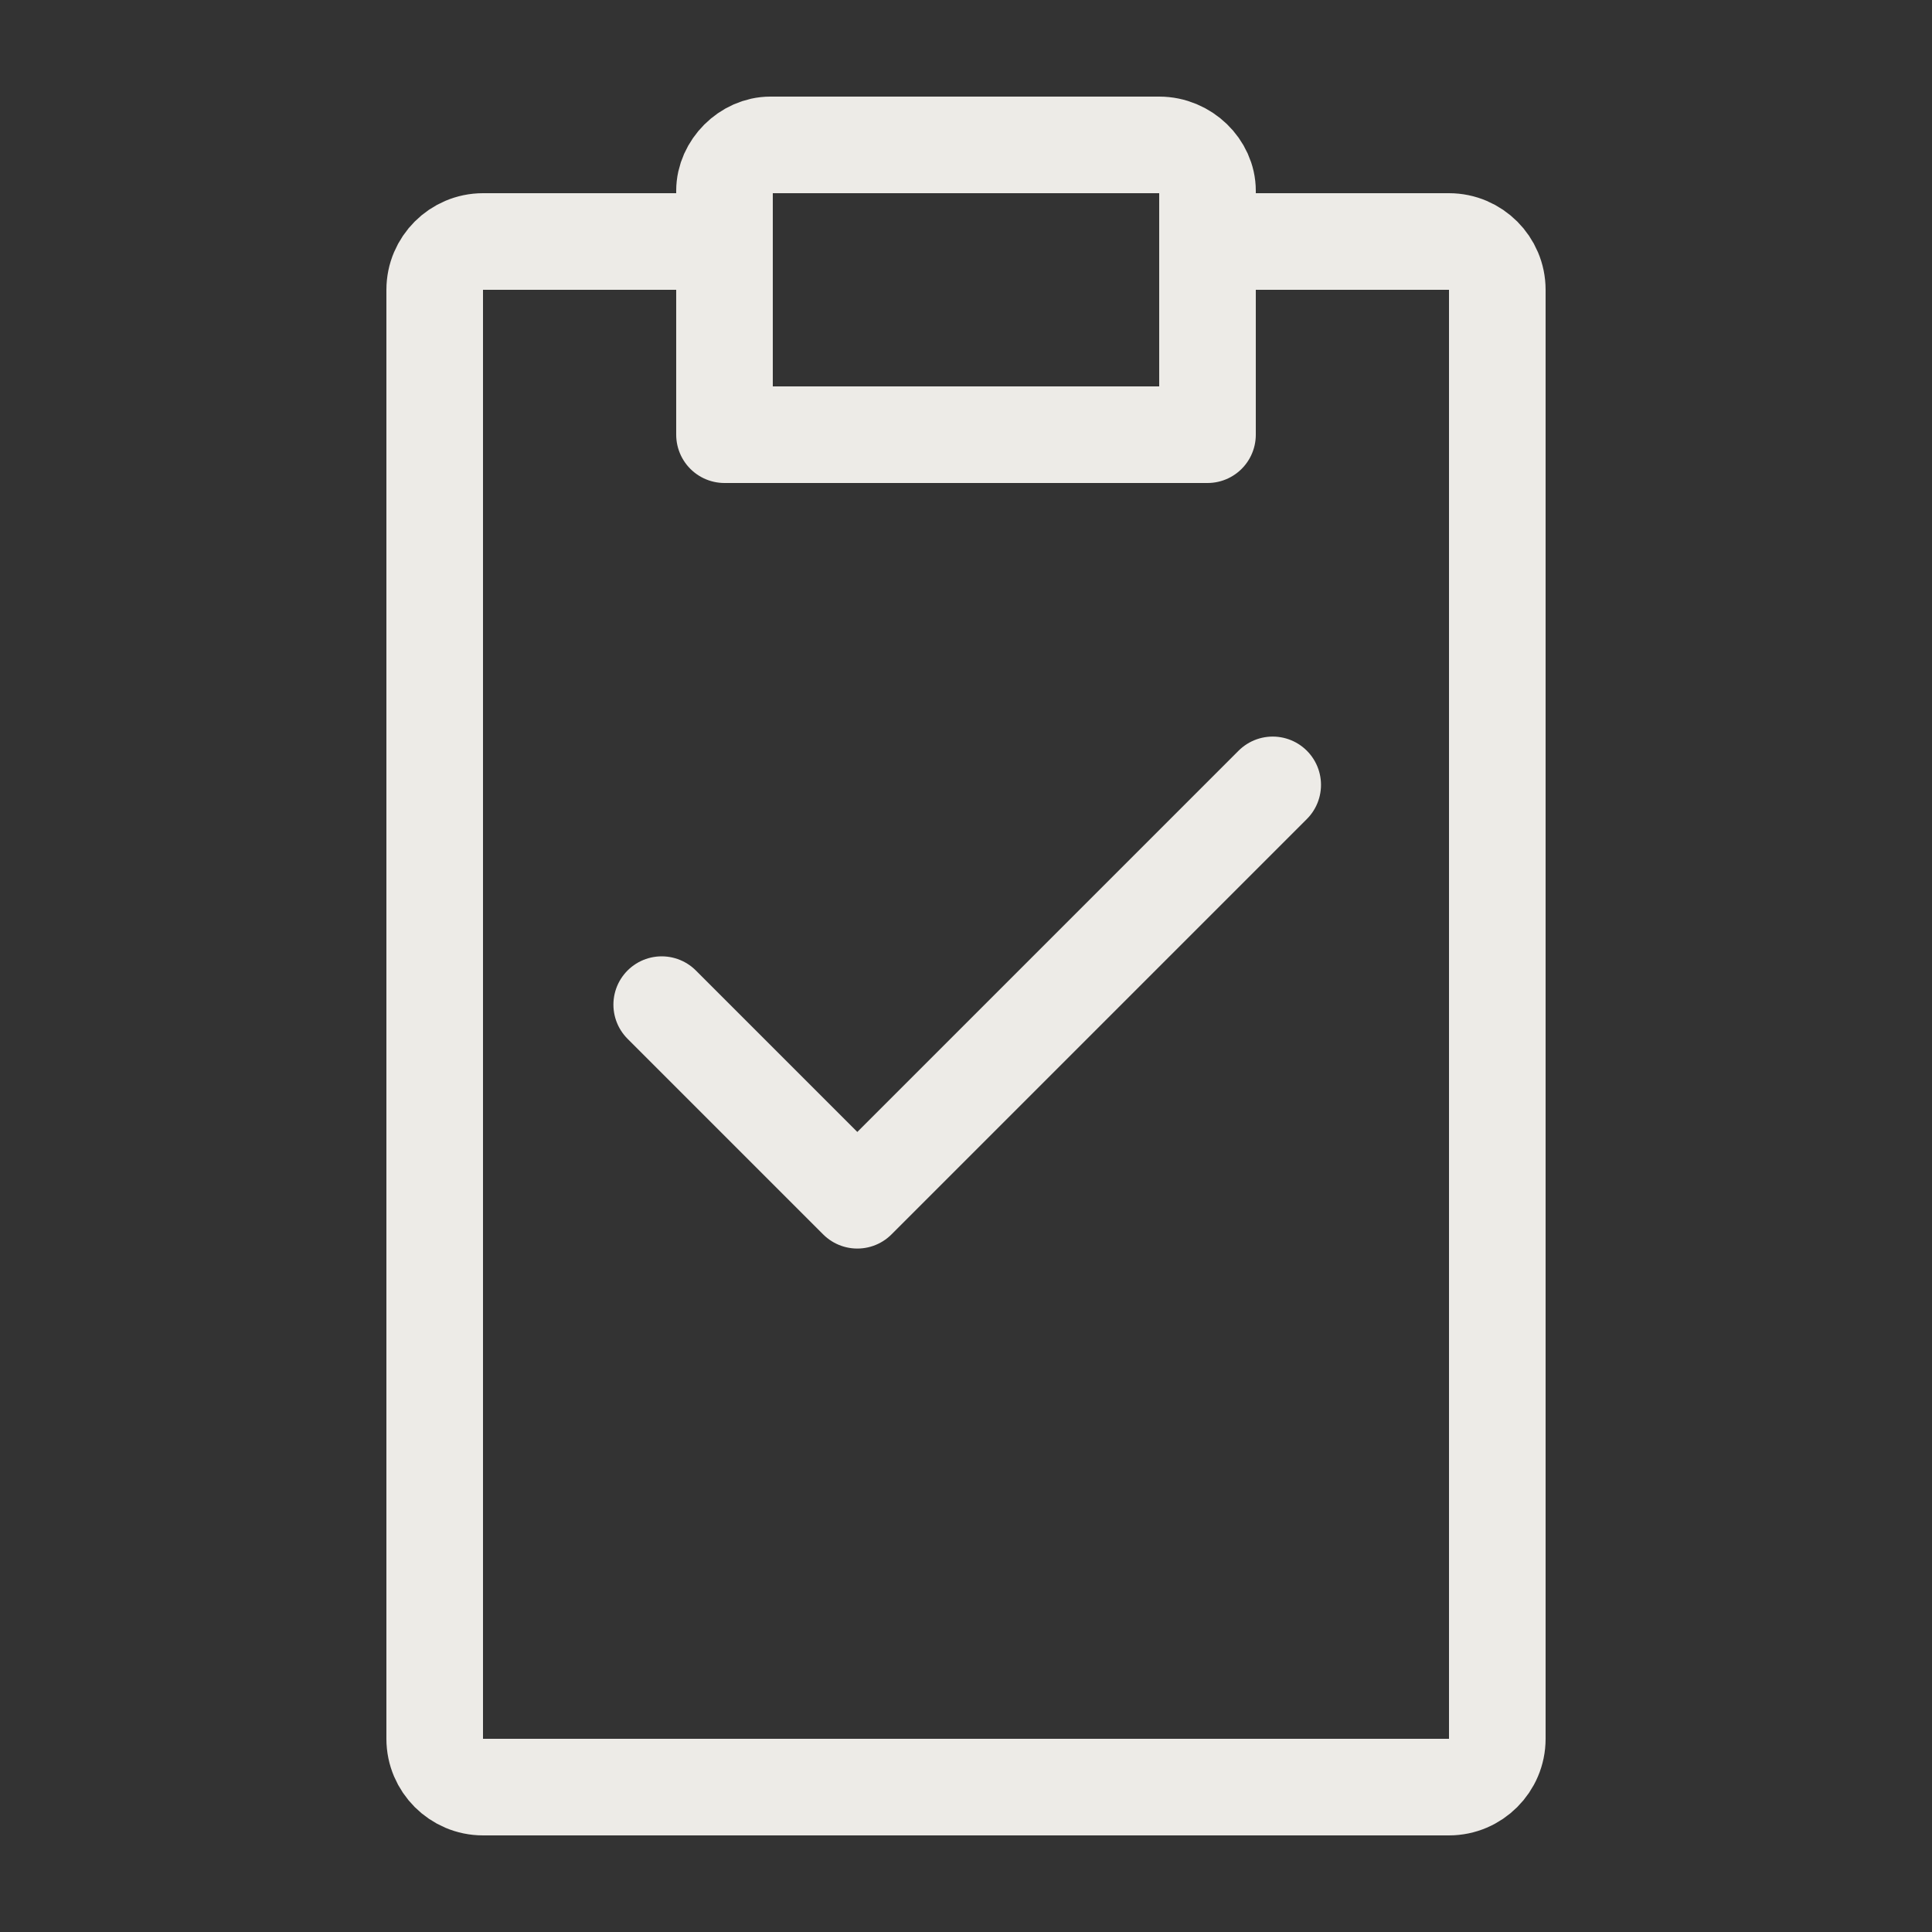
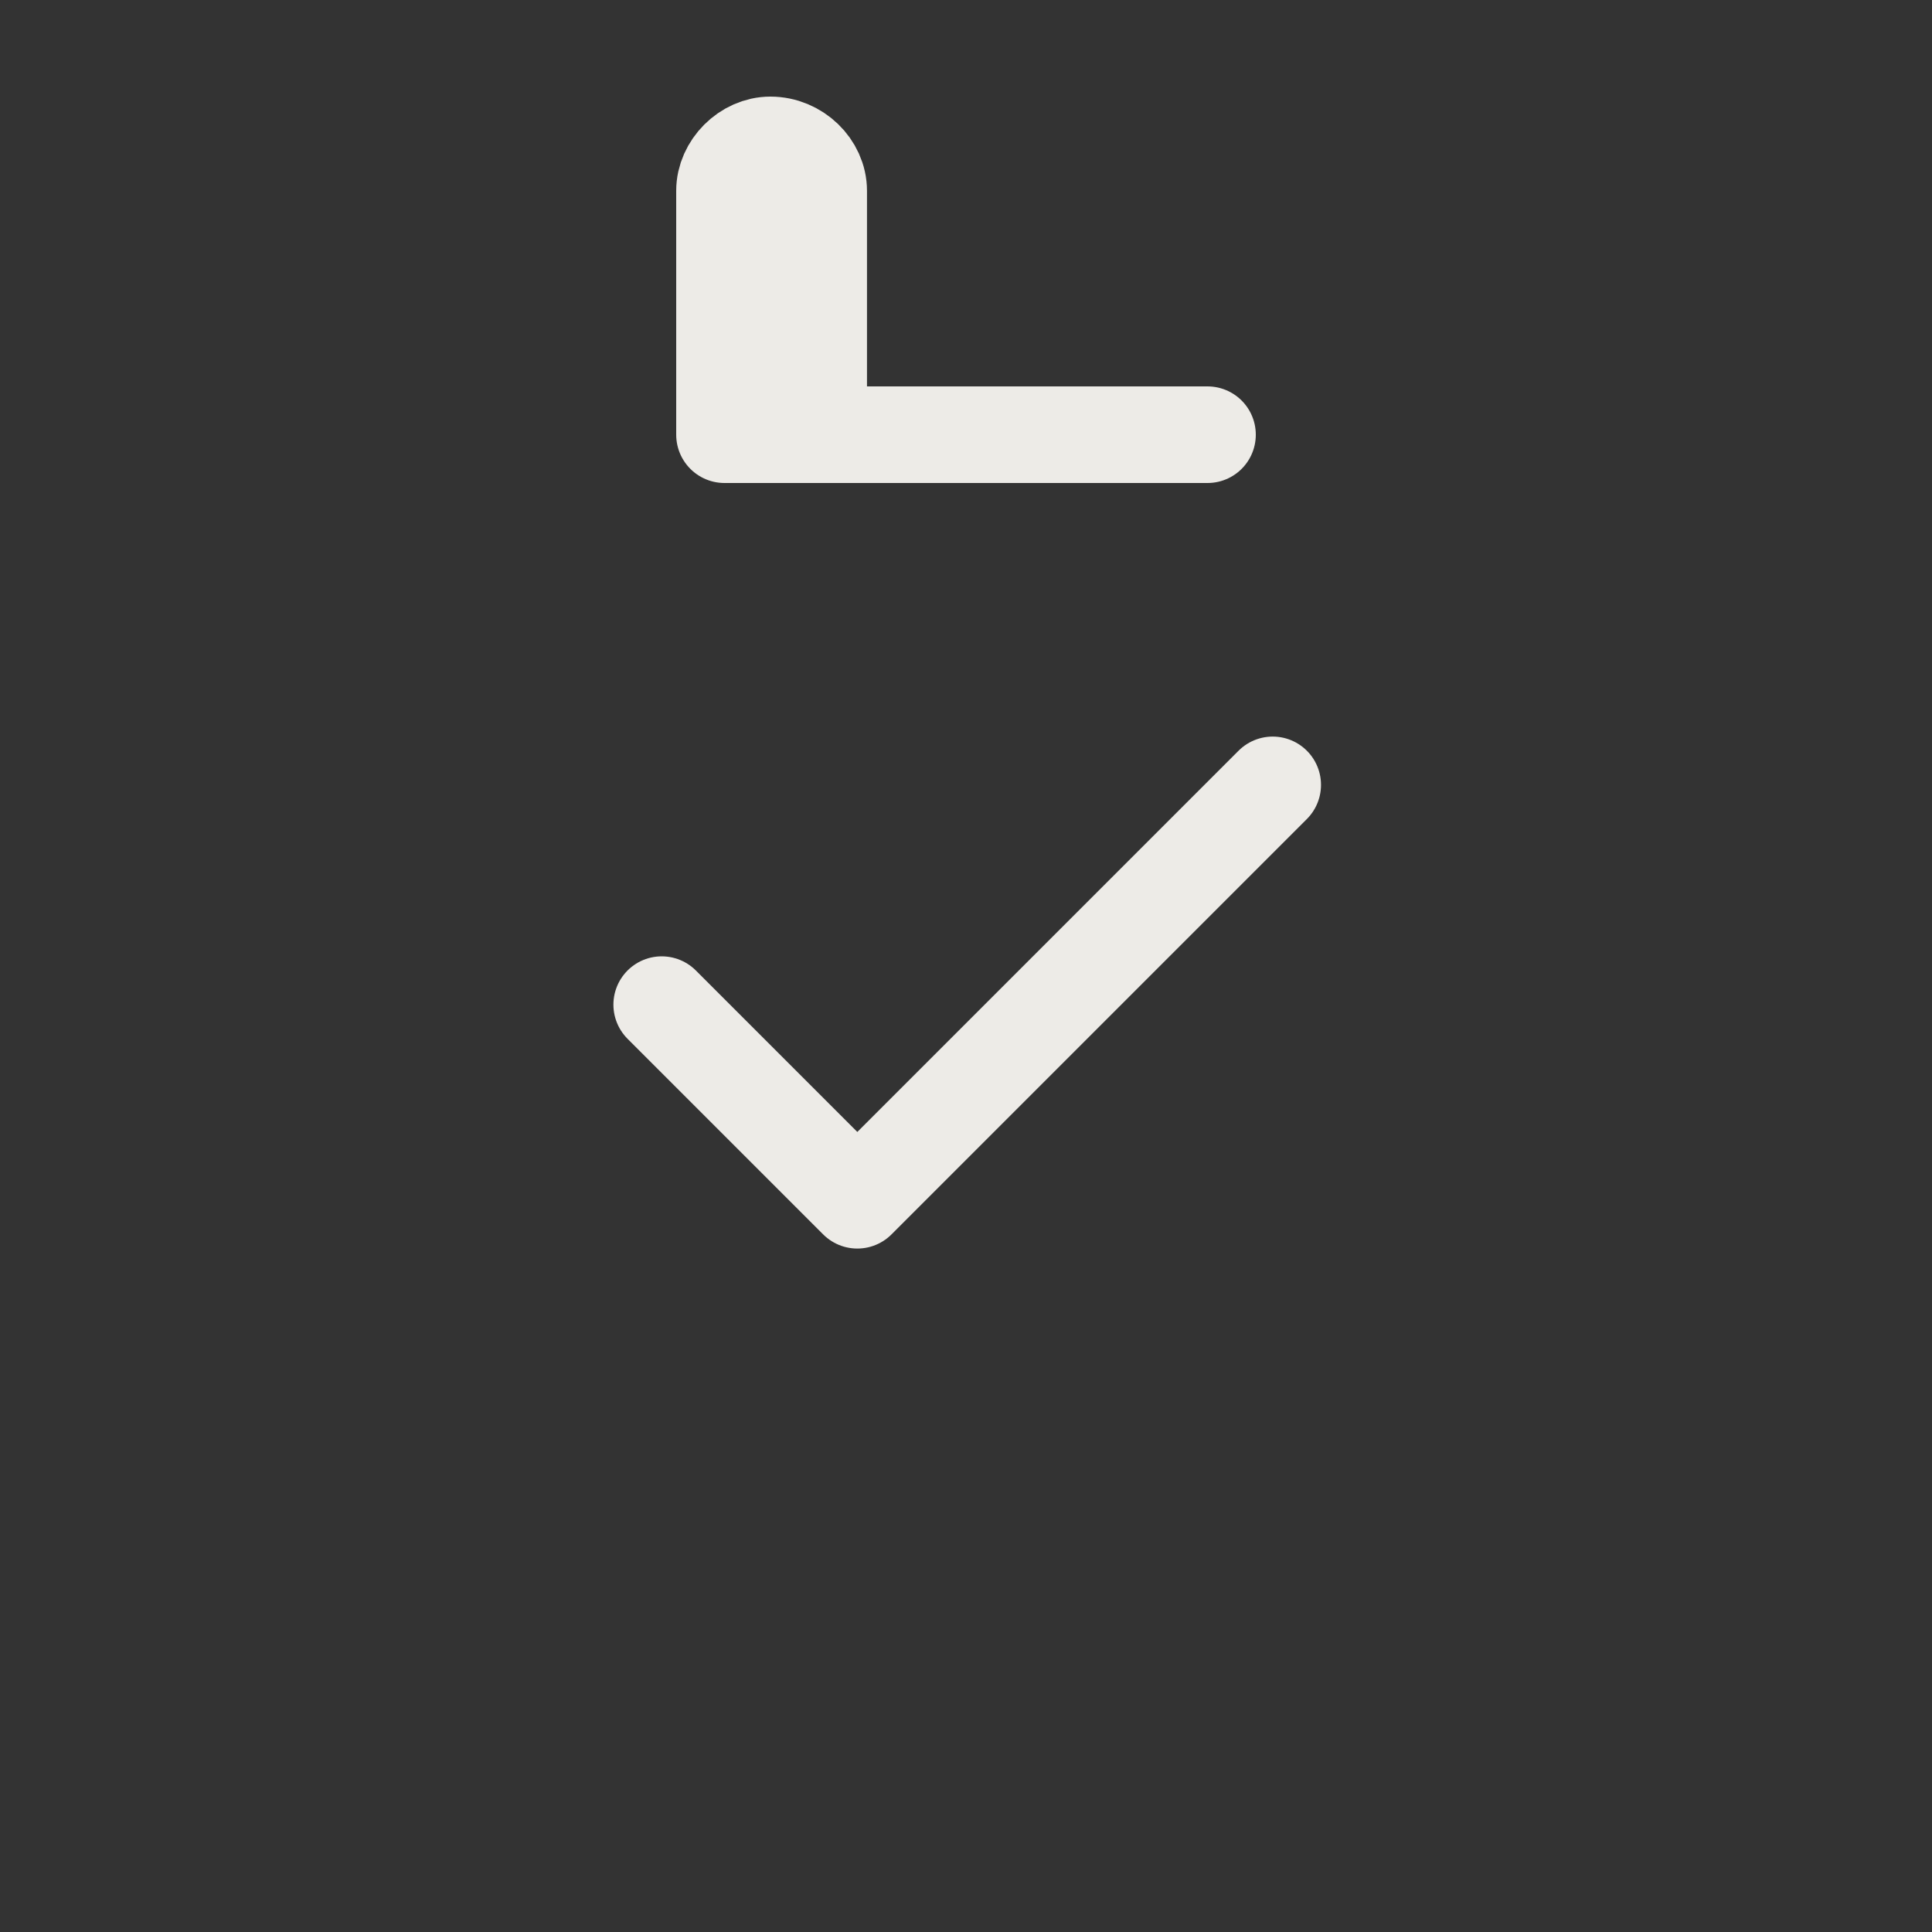
<svg xmlns="http://www.w3.org/2000/svg" version="1.1" id="Icons_NEW" x="0px" y="0px" viewBox="0 0 80 80" style="enable-background:new 0 0 80 80;" xml:space="preserve">
  <rect x="0" y="0" width="80" height="80" fill="#333333" stroke="none" />
  <polyline style="fill:none;stroke:#EDEBE7;stroke-width:4;stroke-linecap:round;stroke-linejoin:round;" points="52.7,32.5   35.5,49.7 27.4,41.6 " />
  <g>
-     <path style="fill:none;stroke:#EDEBE7;stroke-width:4;stroke-linecap:round;stroke-linejoin:round;" d="M50,18H30V7.9   c0-1,0.9-1.9,1.9-1.9H48c1.1,0,2,0.9,2,1.9V18z" />
-     <path style="fill:none;stroke:#EDEBE7;stroke-width:4;stroke-linecap:round;stroke-linejoin:round;" d="M50,10h10c1.1,0,2,0.9,2,2   v60c0,1.1-0.9,2-2,2H20c-1.1,0-2-0.9-2-2V12c0-1.1,0.9-2,2-2h10" />
+     <path style="fill:none;stroke:#EDEBE7;stroke-width:4;stroke-linecap:round;stroke-linejoin:round;" d="M50,18H30V7.9   c0-1,0.9-1.9,1.9-1.9c1.1,0,2,0.9,2,1.9V18z" />
  </g>
</svg>